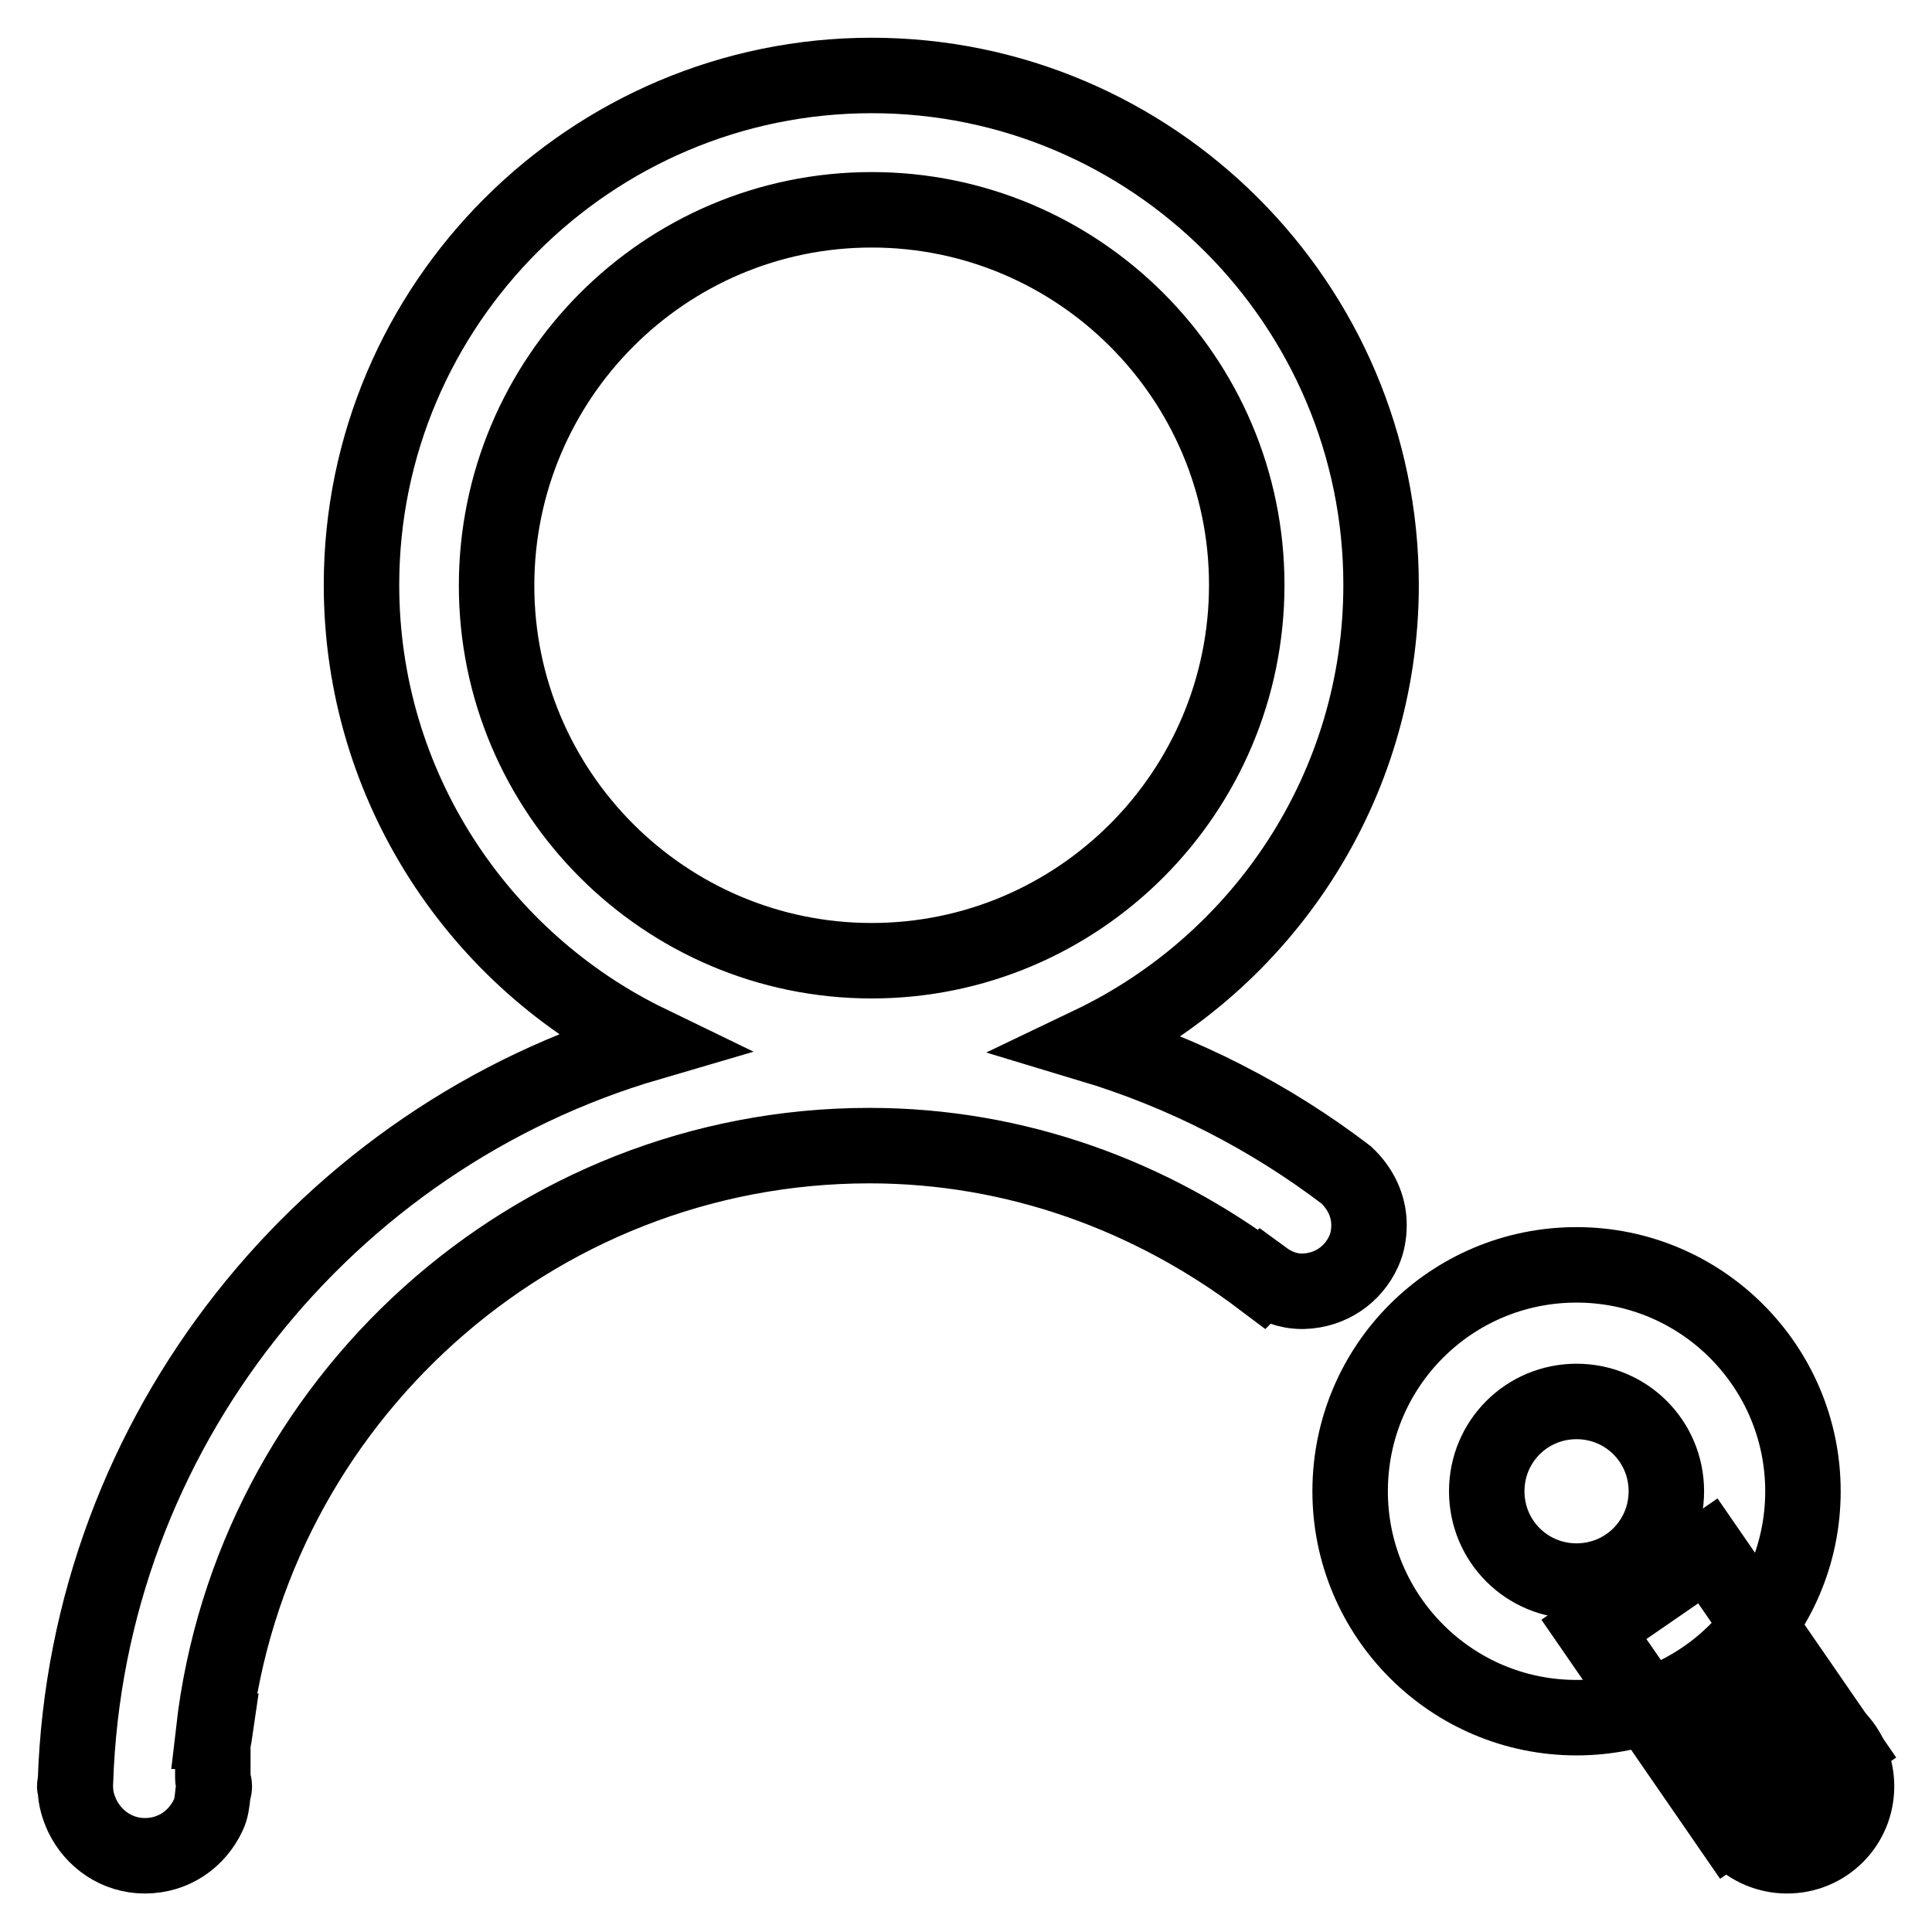
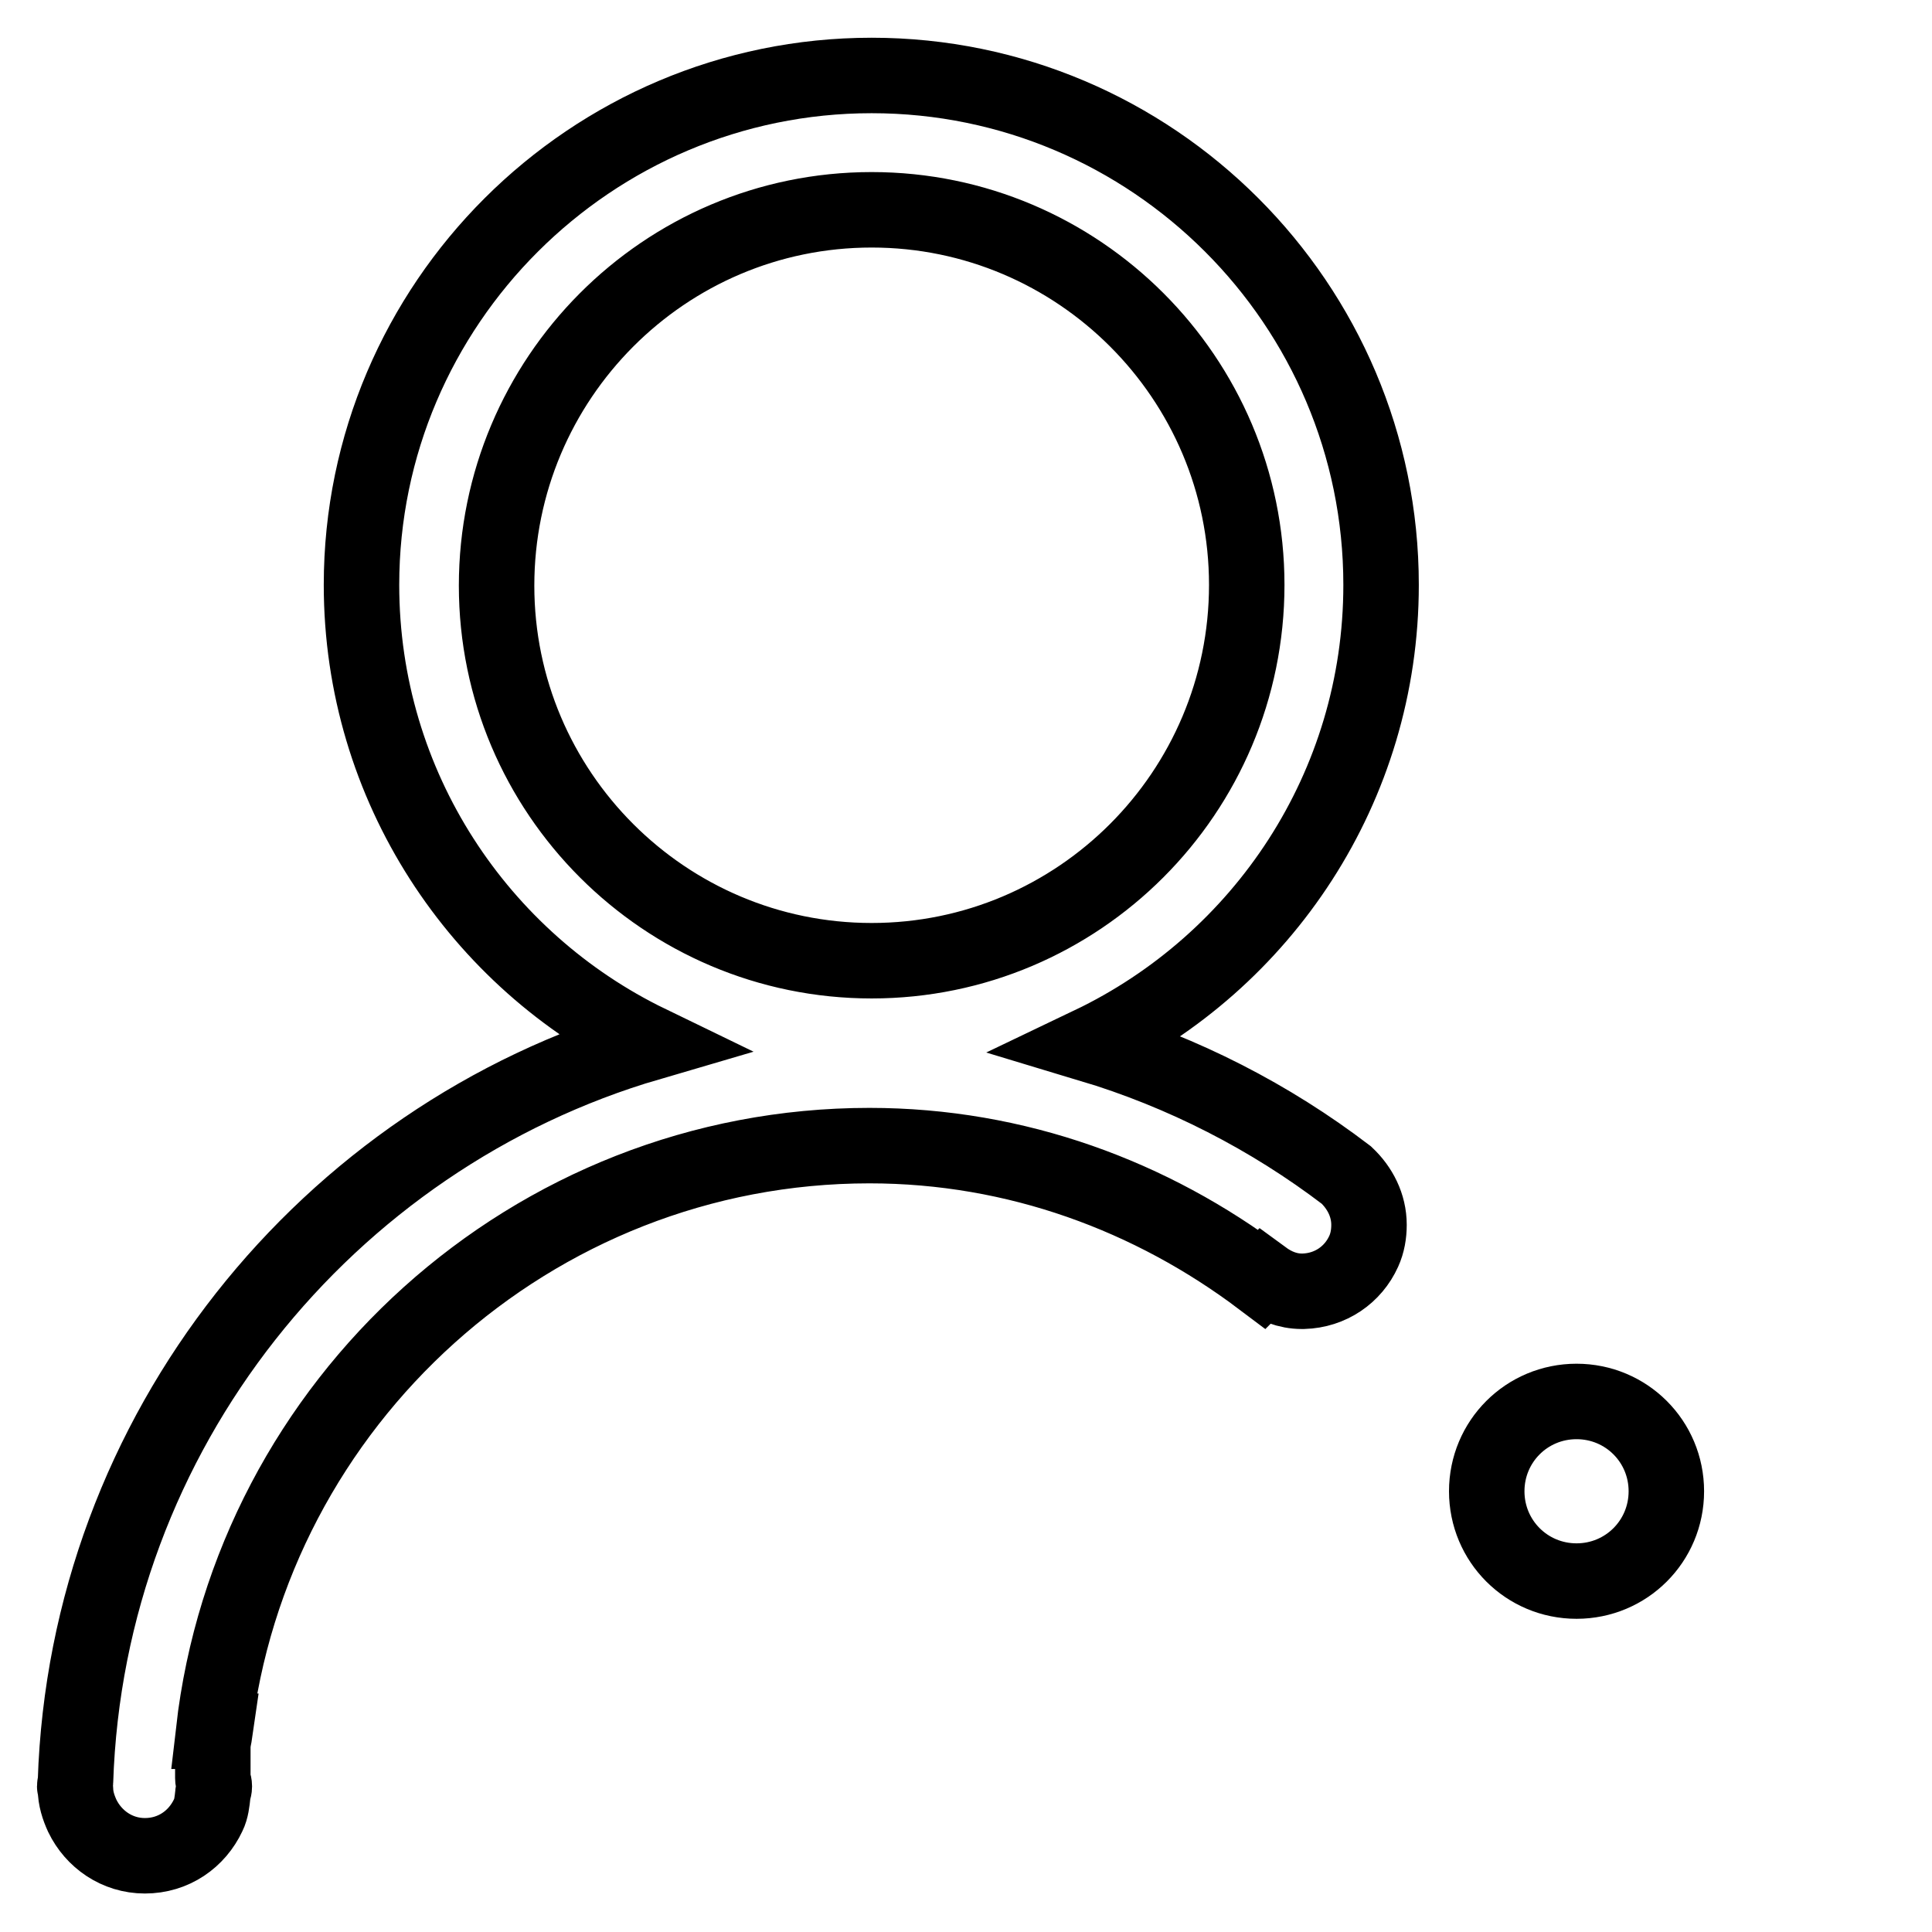
<svg xmlns="http://www.w3.org/2000/svg" version="1.1" x="0px" y="0px" viewBox="0 0 256 256" enable-background="new 0 0 256 256" xml:space="preserve">
  <g>
    <g>
      <path stroke-width="10" fill-opacity="0" stroke="#000000" d="M183,77.5c0-37.2-30.3-67.5-67.5-67.5S47.9,40.3,47.9,77.5c0,26.7,15.6,49.8,38.1,60.7c-42.7,12.5-74.5,51.5-76,97.9c0,0.2-0.1,0.4-0.1,0.6c0,0.1,0.1,0.2,0.1,0.3c0,1.3,0.4,2.5,0.9,3.6c1.5,3.1,4.6,5.3,8.3,5.3c3.8,0,6.9-2.2,8.4-5.4c0.4-0.8,0.5-1.8,0.6-2.7c0-0.4,0.2-0.7,0.2-1.1s-0.2-0.7-0.2-1.1c0-1.4,0-2.7,0-4.1c0-0.8,0.2-1.4,0.3-2.1h-0.2c5-43.6,42.2-77.6,86.9-77.6c19.5,0,37.4,6.7,52,17.7c0.1-0.1,0.1-0.1,0.2-0.2c1.5,1.1,3.2,1.8,5.1,1.8c0.1,0,0.1,0,0.2,0c3.6-0.1,6.6-2.2,8-5.3c0.5-1.1,0.7-2.3,0.7-3.5c0-2.6-1.2-4.9-3-6.6c0,0,0,0,0,0c-10.1-7.7-21.6-13.6-33.9-17.3C167.3,127.5,183,104.3,183,77.5z M115.5,127.3c-27.4,0-49.7-22.3-49.7-49.7S88,27.8,115.5,27.8c27.4,0,49.7,22.3,49.7,49.7C165.2,105,142.9,127.3,115.5,127.3z" />
-       <path stroke-width="10" fill-opacity="0" stroke="#000000" d="M178.9,197.6c0,16.5,13.4,30,30,30c16.5,0,30-13.4,30-30c0-16.5-13.4-30-30-30C192.3,167.6,178.9,181,178.9,197.6z" />
      <path stroke-width="10" fill-opacity="0" stroke="#000000" d="M197,197.6c0,6.6,5.3,11.9,11.9,11.9c6.6,0,11.9-5.3,11.9-11.9s-5.3-11.9-11.9-11.9C202.3,185.7,197,191,197,197.6L197,197.6z" />
-       <path stroke-width="10" fill-opacity="0" stroke="#000000" d="M227.6,236.7c0,5.1,4.1,9.2,9.2,9.2c5.1,0,9.2-4.1,9.2-9.2l0,0c0-5.1-4.1-9.2-9.2-9.2C231.7,227.5,227.6,231.7,227.6,236.7z" />
-       <path stroke-width="10" fill-opacity="0" stroke="#000000" d="M229.2,242l-18-26.1l15.1-10.4l18,26.1L229.2,242z" />
    </g>
  </g>
</svg>